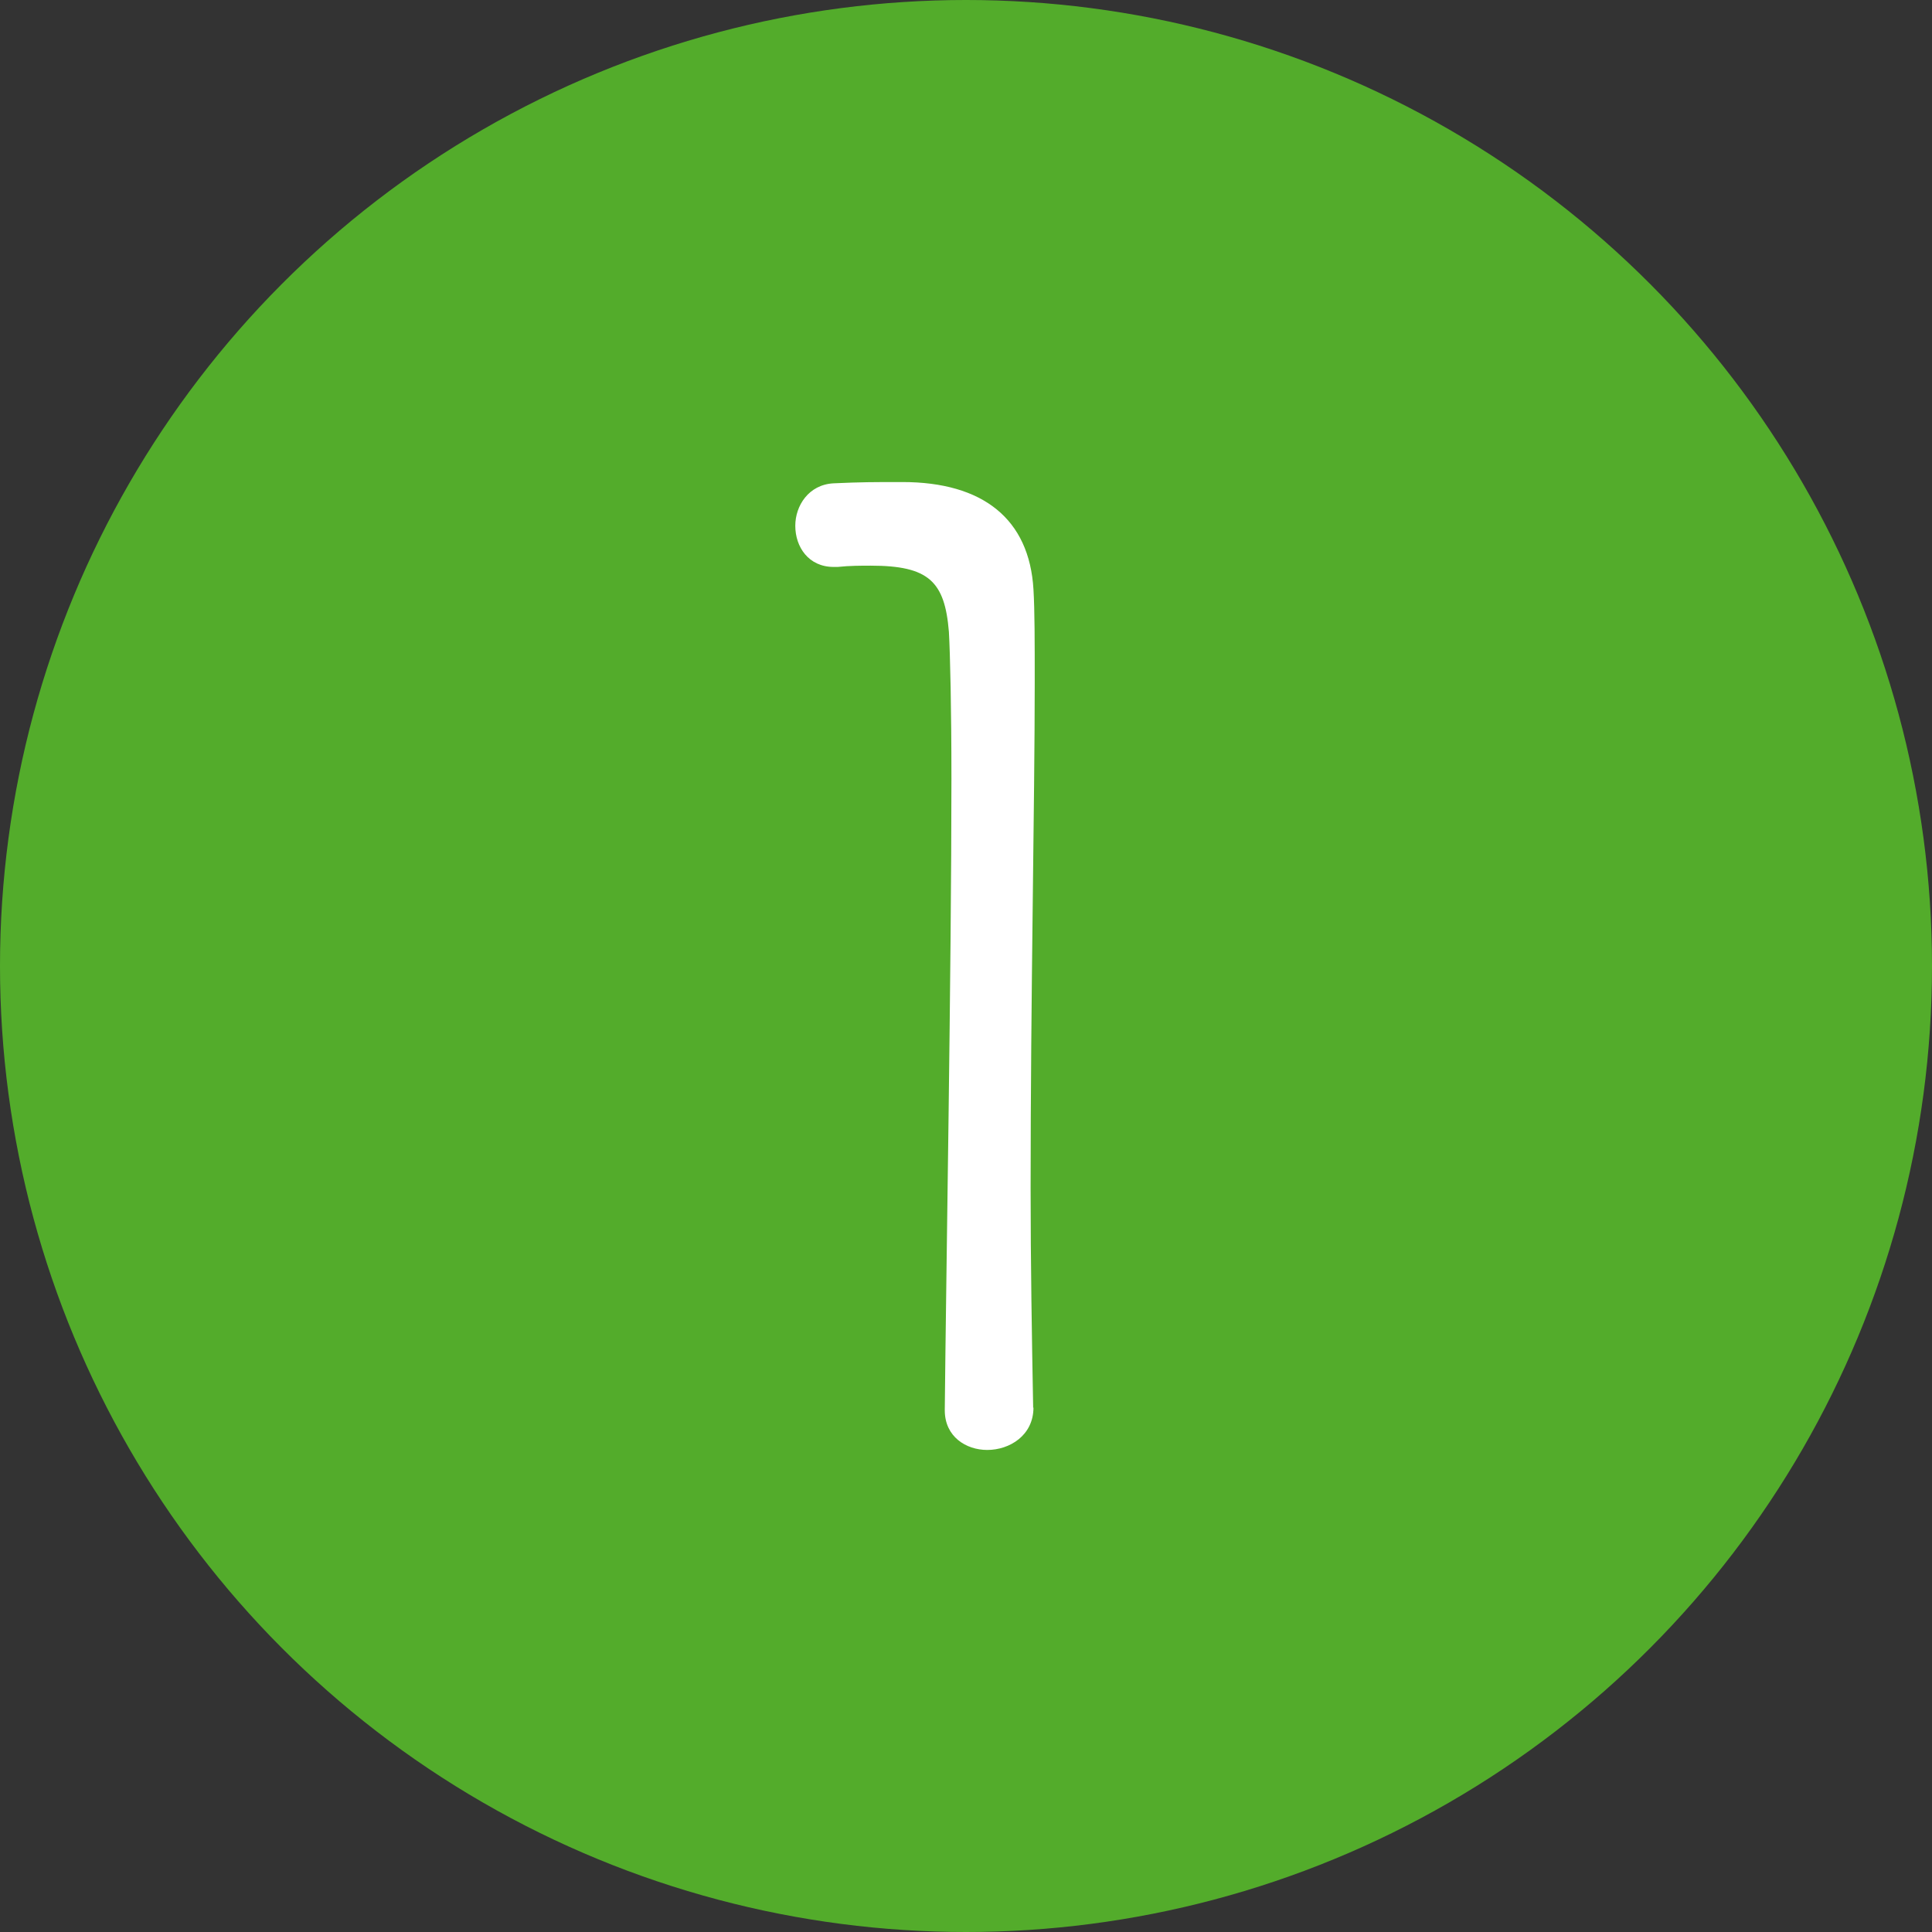
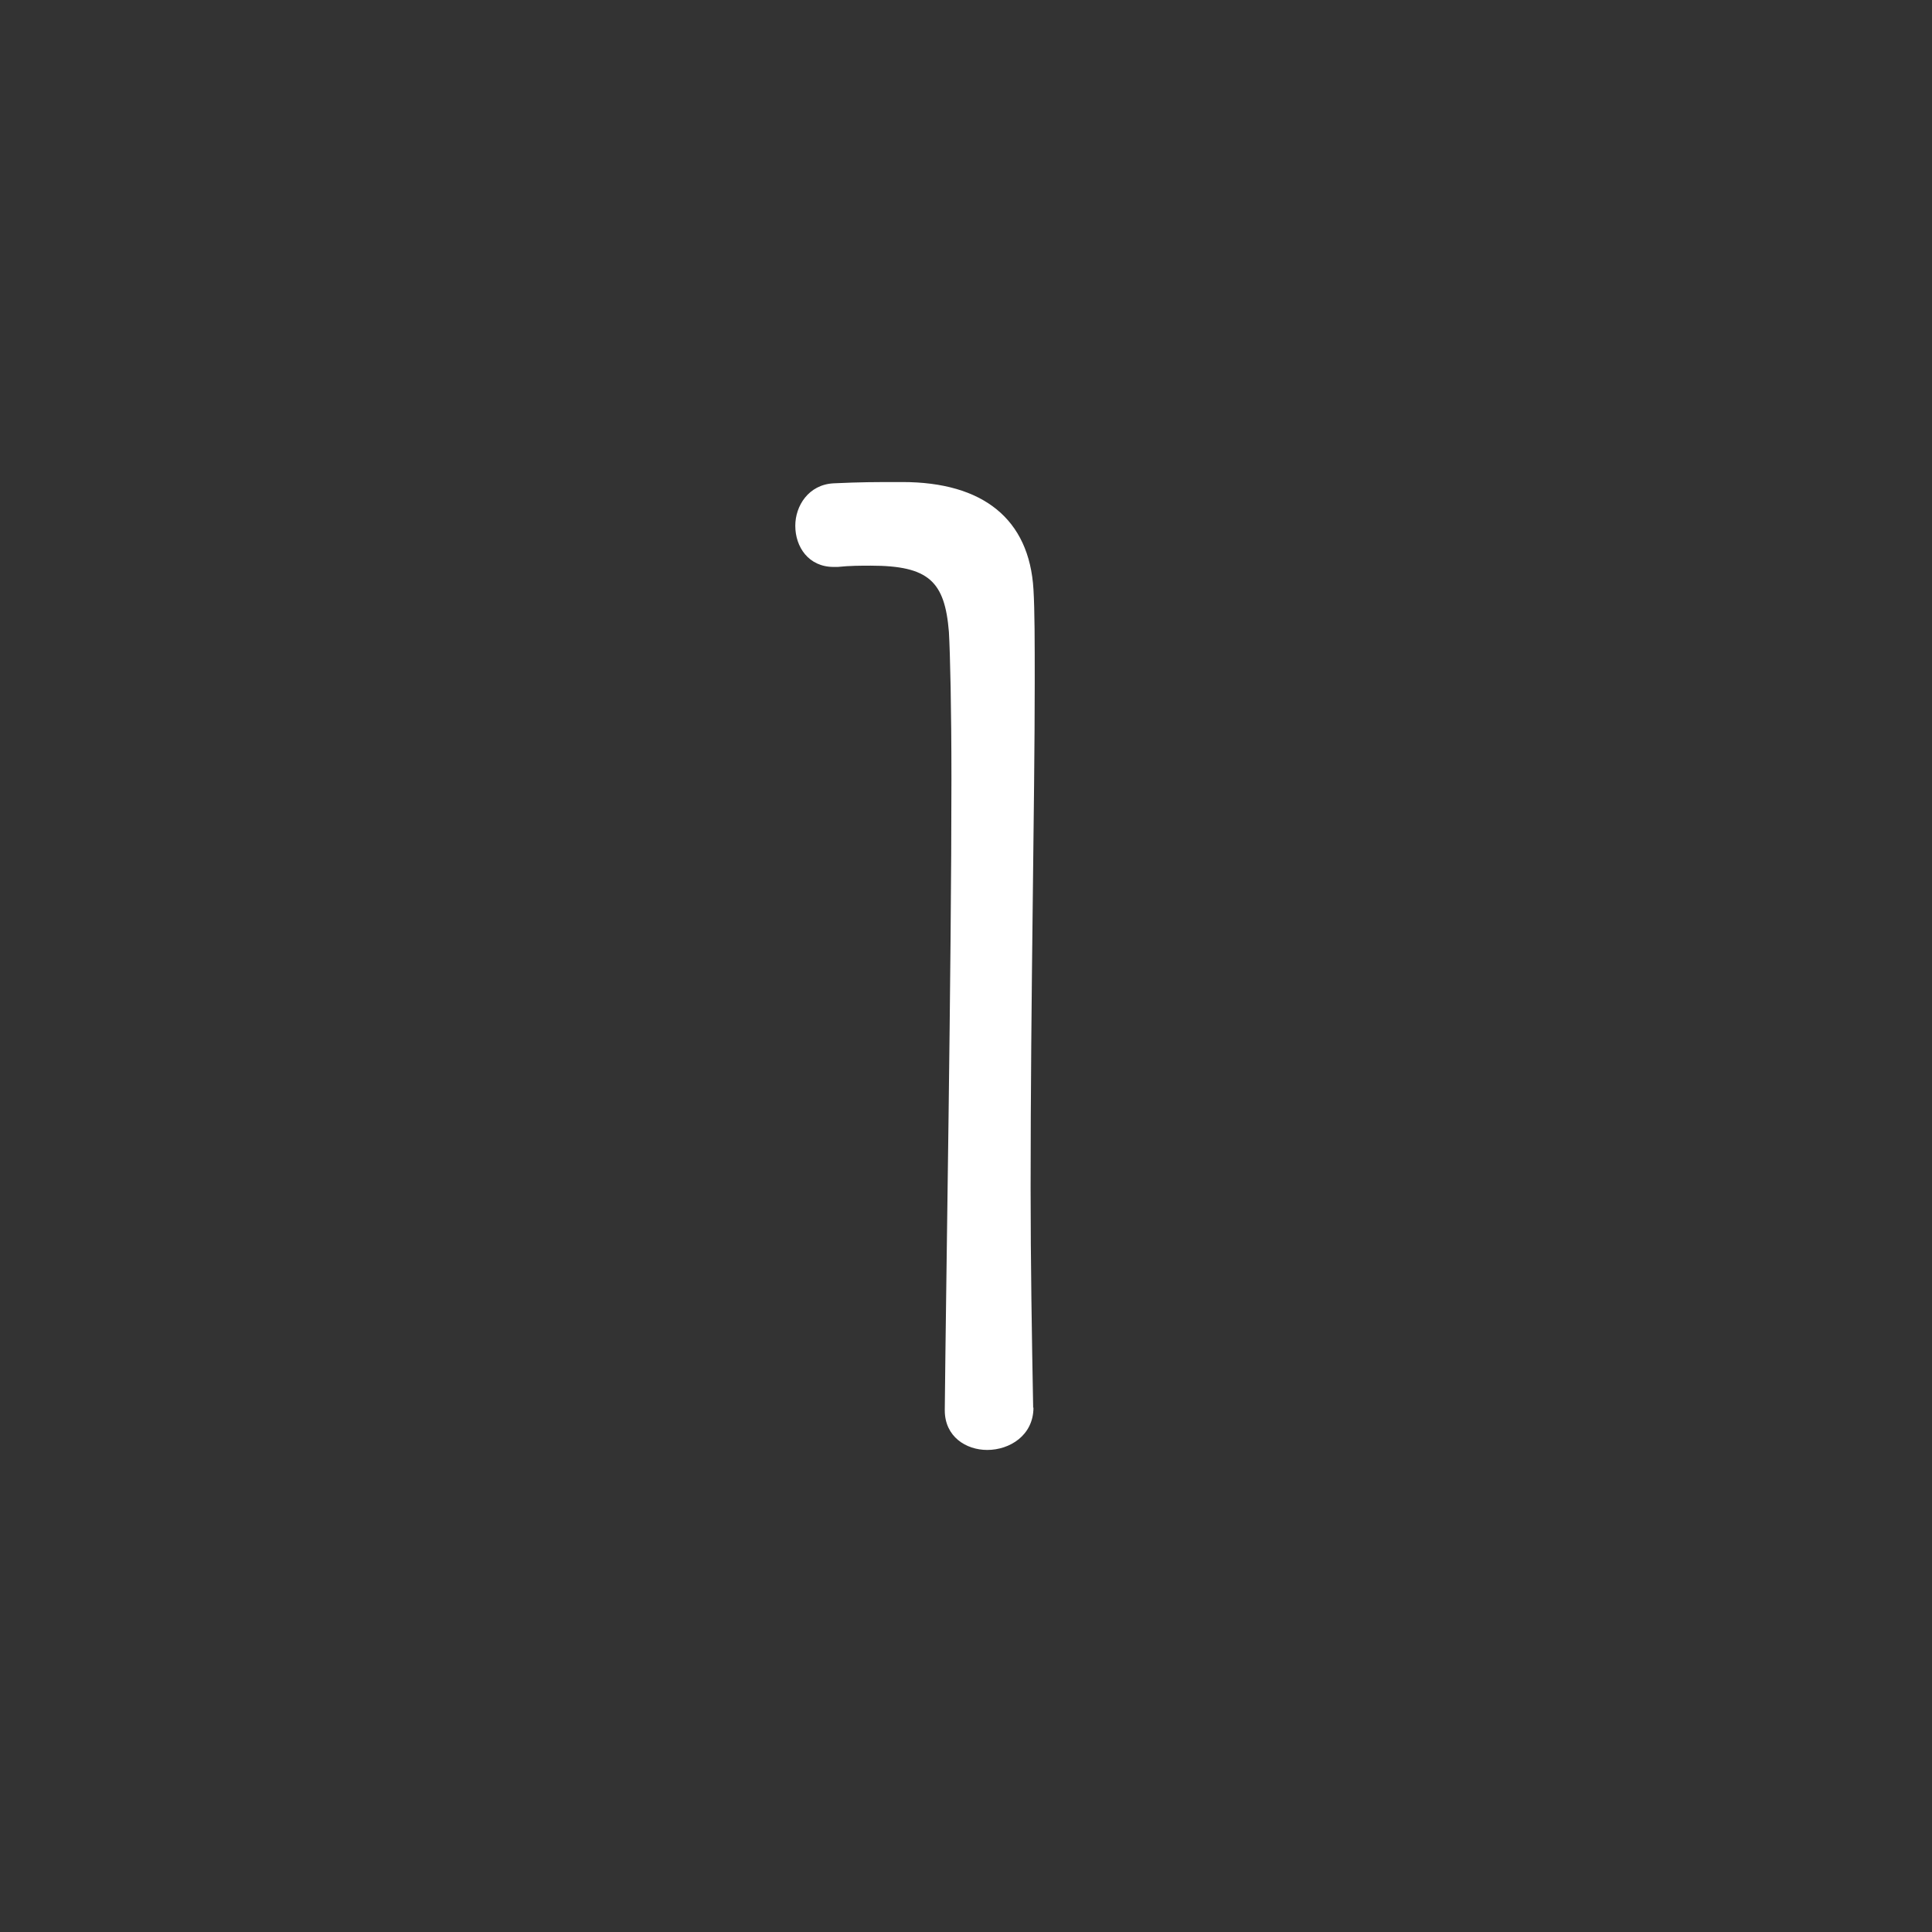
<svg xmlns="http://www.w3.org/2000/svg" id="b" viewBox="0 0 61 61">
  <rect x="0" y="0" width="61" height="61" fill="#333333" stroke="none" />
  <defs>
    <style>.d{fill:#fff;}.e{fill:#53ac2b;}</style>
  </defs>
  <g id="c">
-     <circle class="e" cx="30.5" cy="30.5" r="30.5" />
    <path class="d" d="M32.63,44.44c0,.88-.75,1.34-1.46,1.34-.67,0-1.34-.42-1.34-1.25v-.04c.04-4.14.21-13.92.21-19.9,0-2.22-.04-3.93-.08-4.64-.13-1.59-.63-2.09-2.47-2.09-.29,0-.67,0-1.04.04h-.13c-.79,0-1.21-.63-1.21-1.3,0-.63.42-1.3,1.21-1.34.88-.04,1.25-.04,2.17-.04,2.55,0,4.01,1.17,4.14,3.39.04.67.04,1.67.04,2.93,0,3.8-.13,9.95-.13,15.97,0,2.38.04,4.72.08,6.9v.04Z" />
  </g>
</svg>